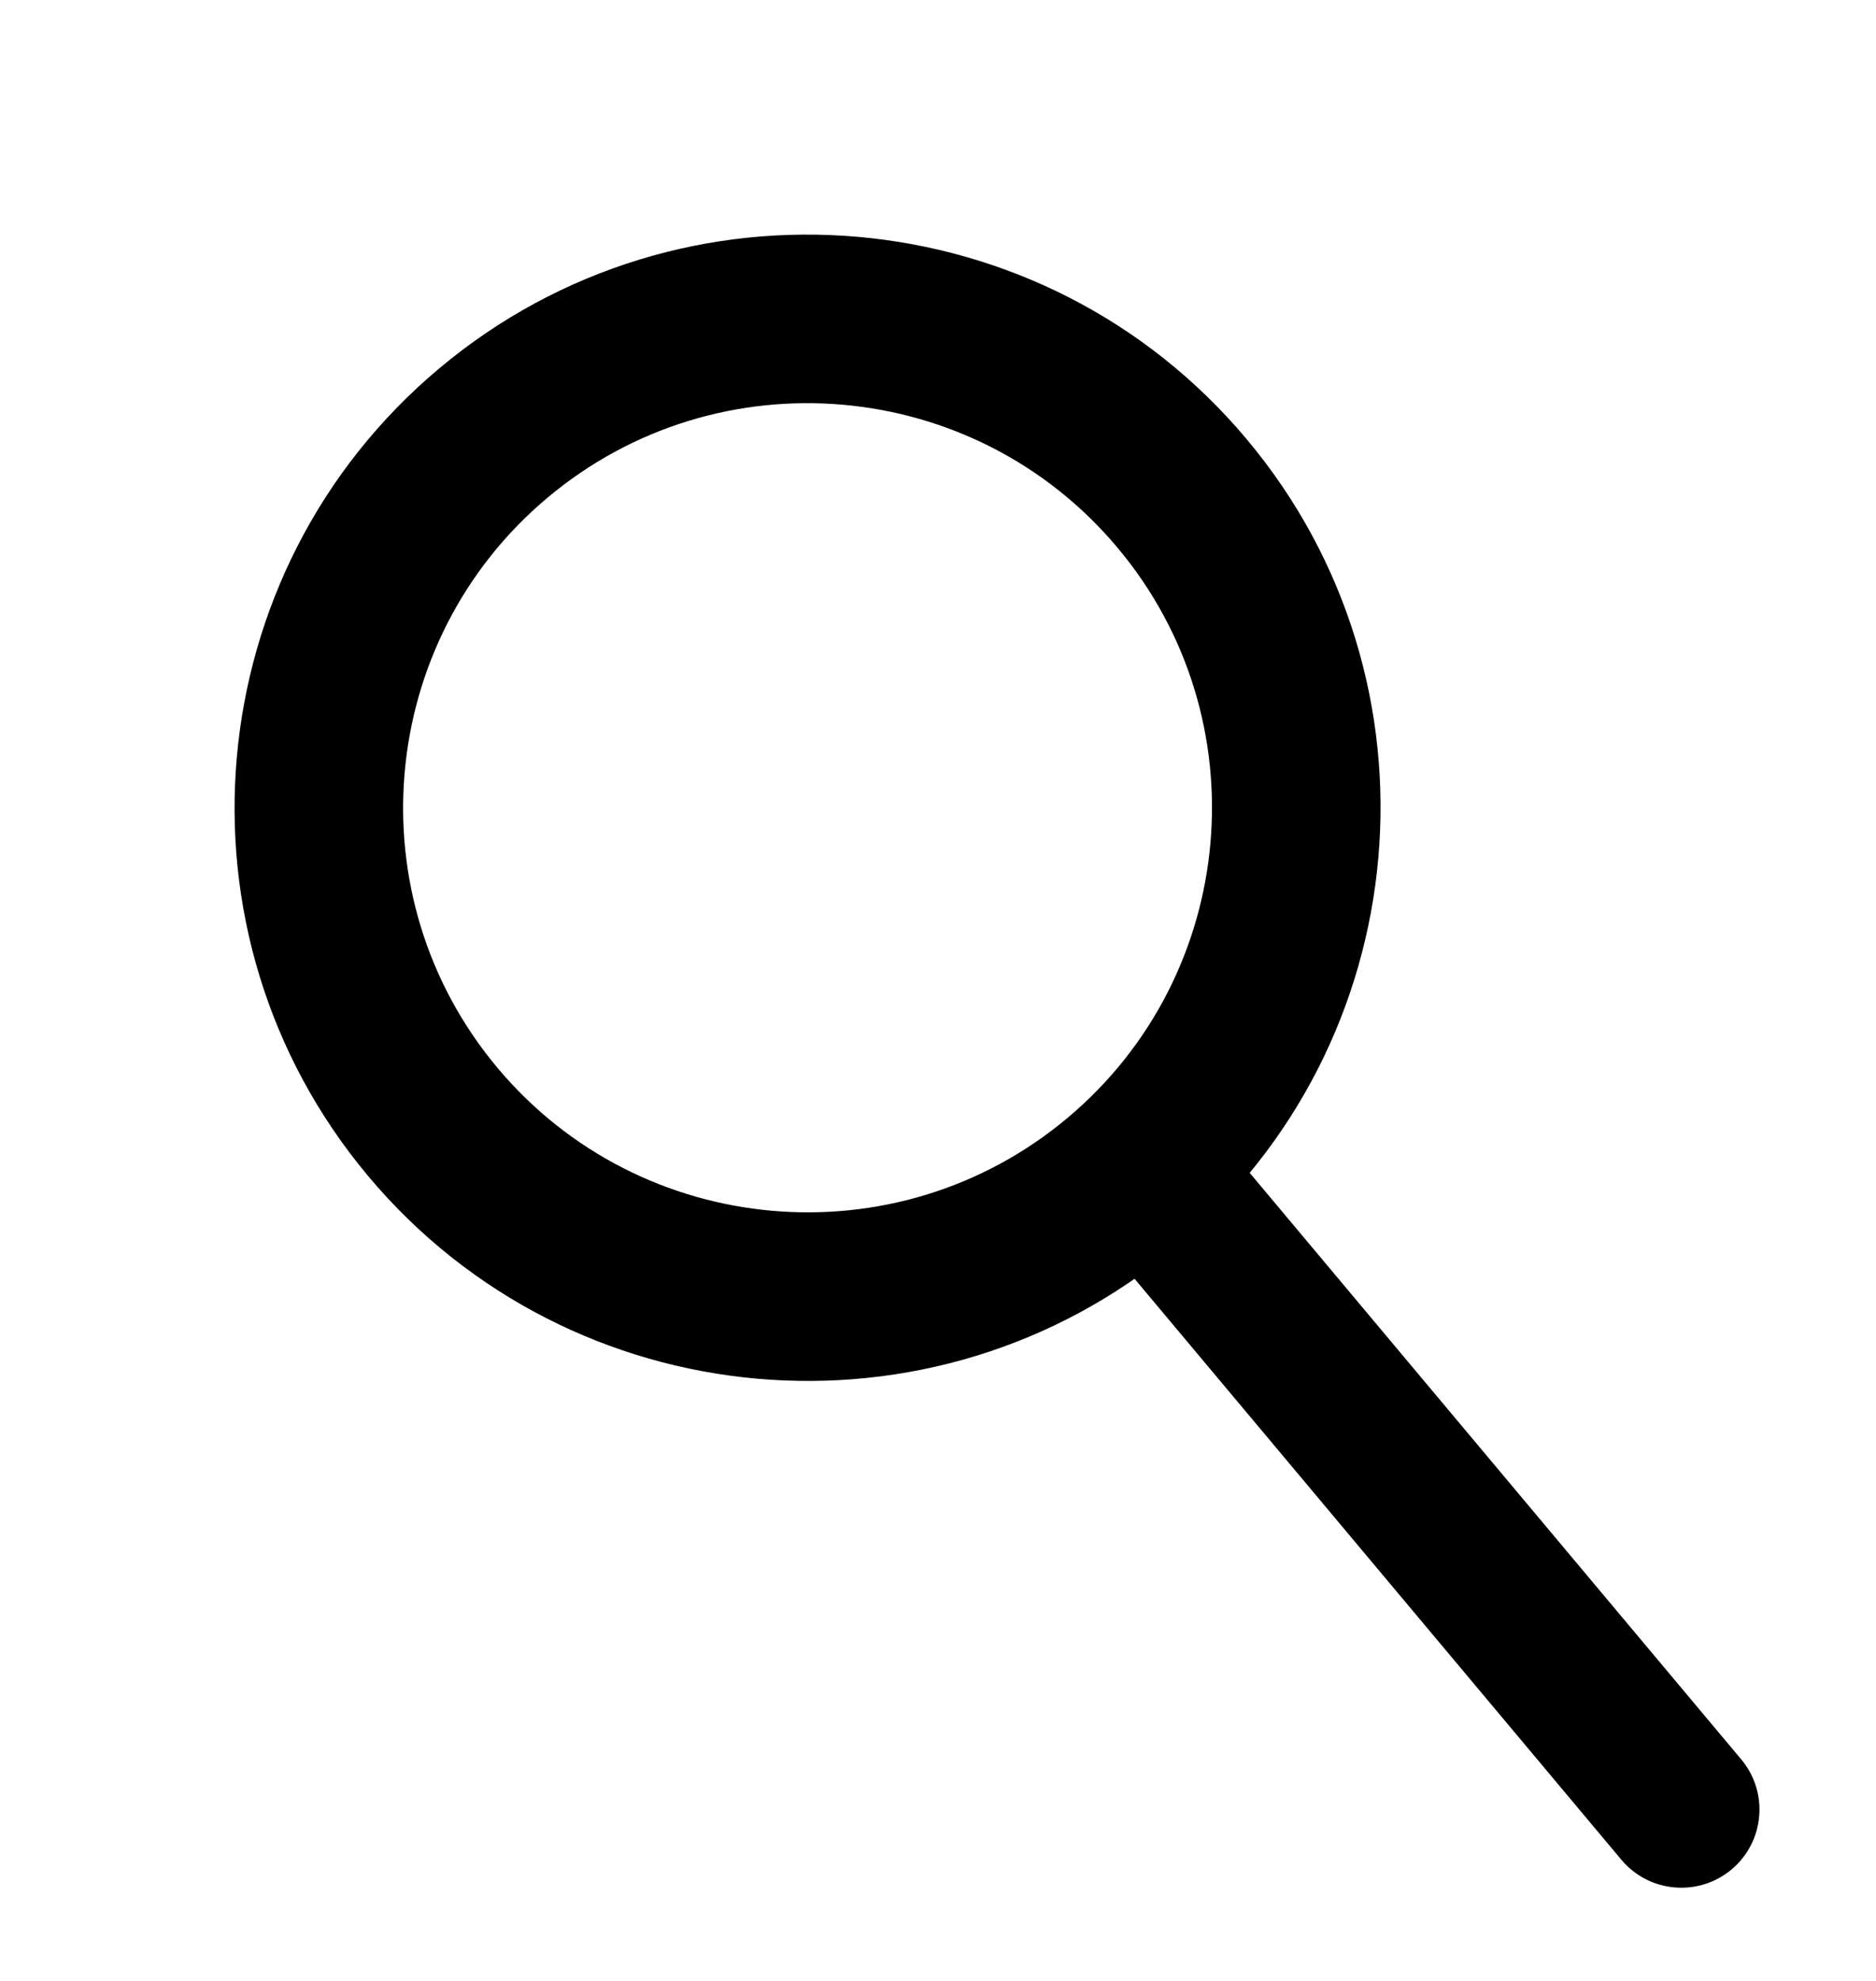
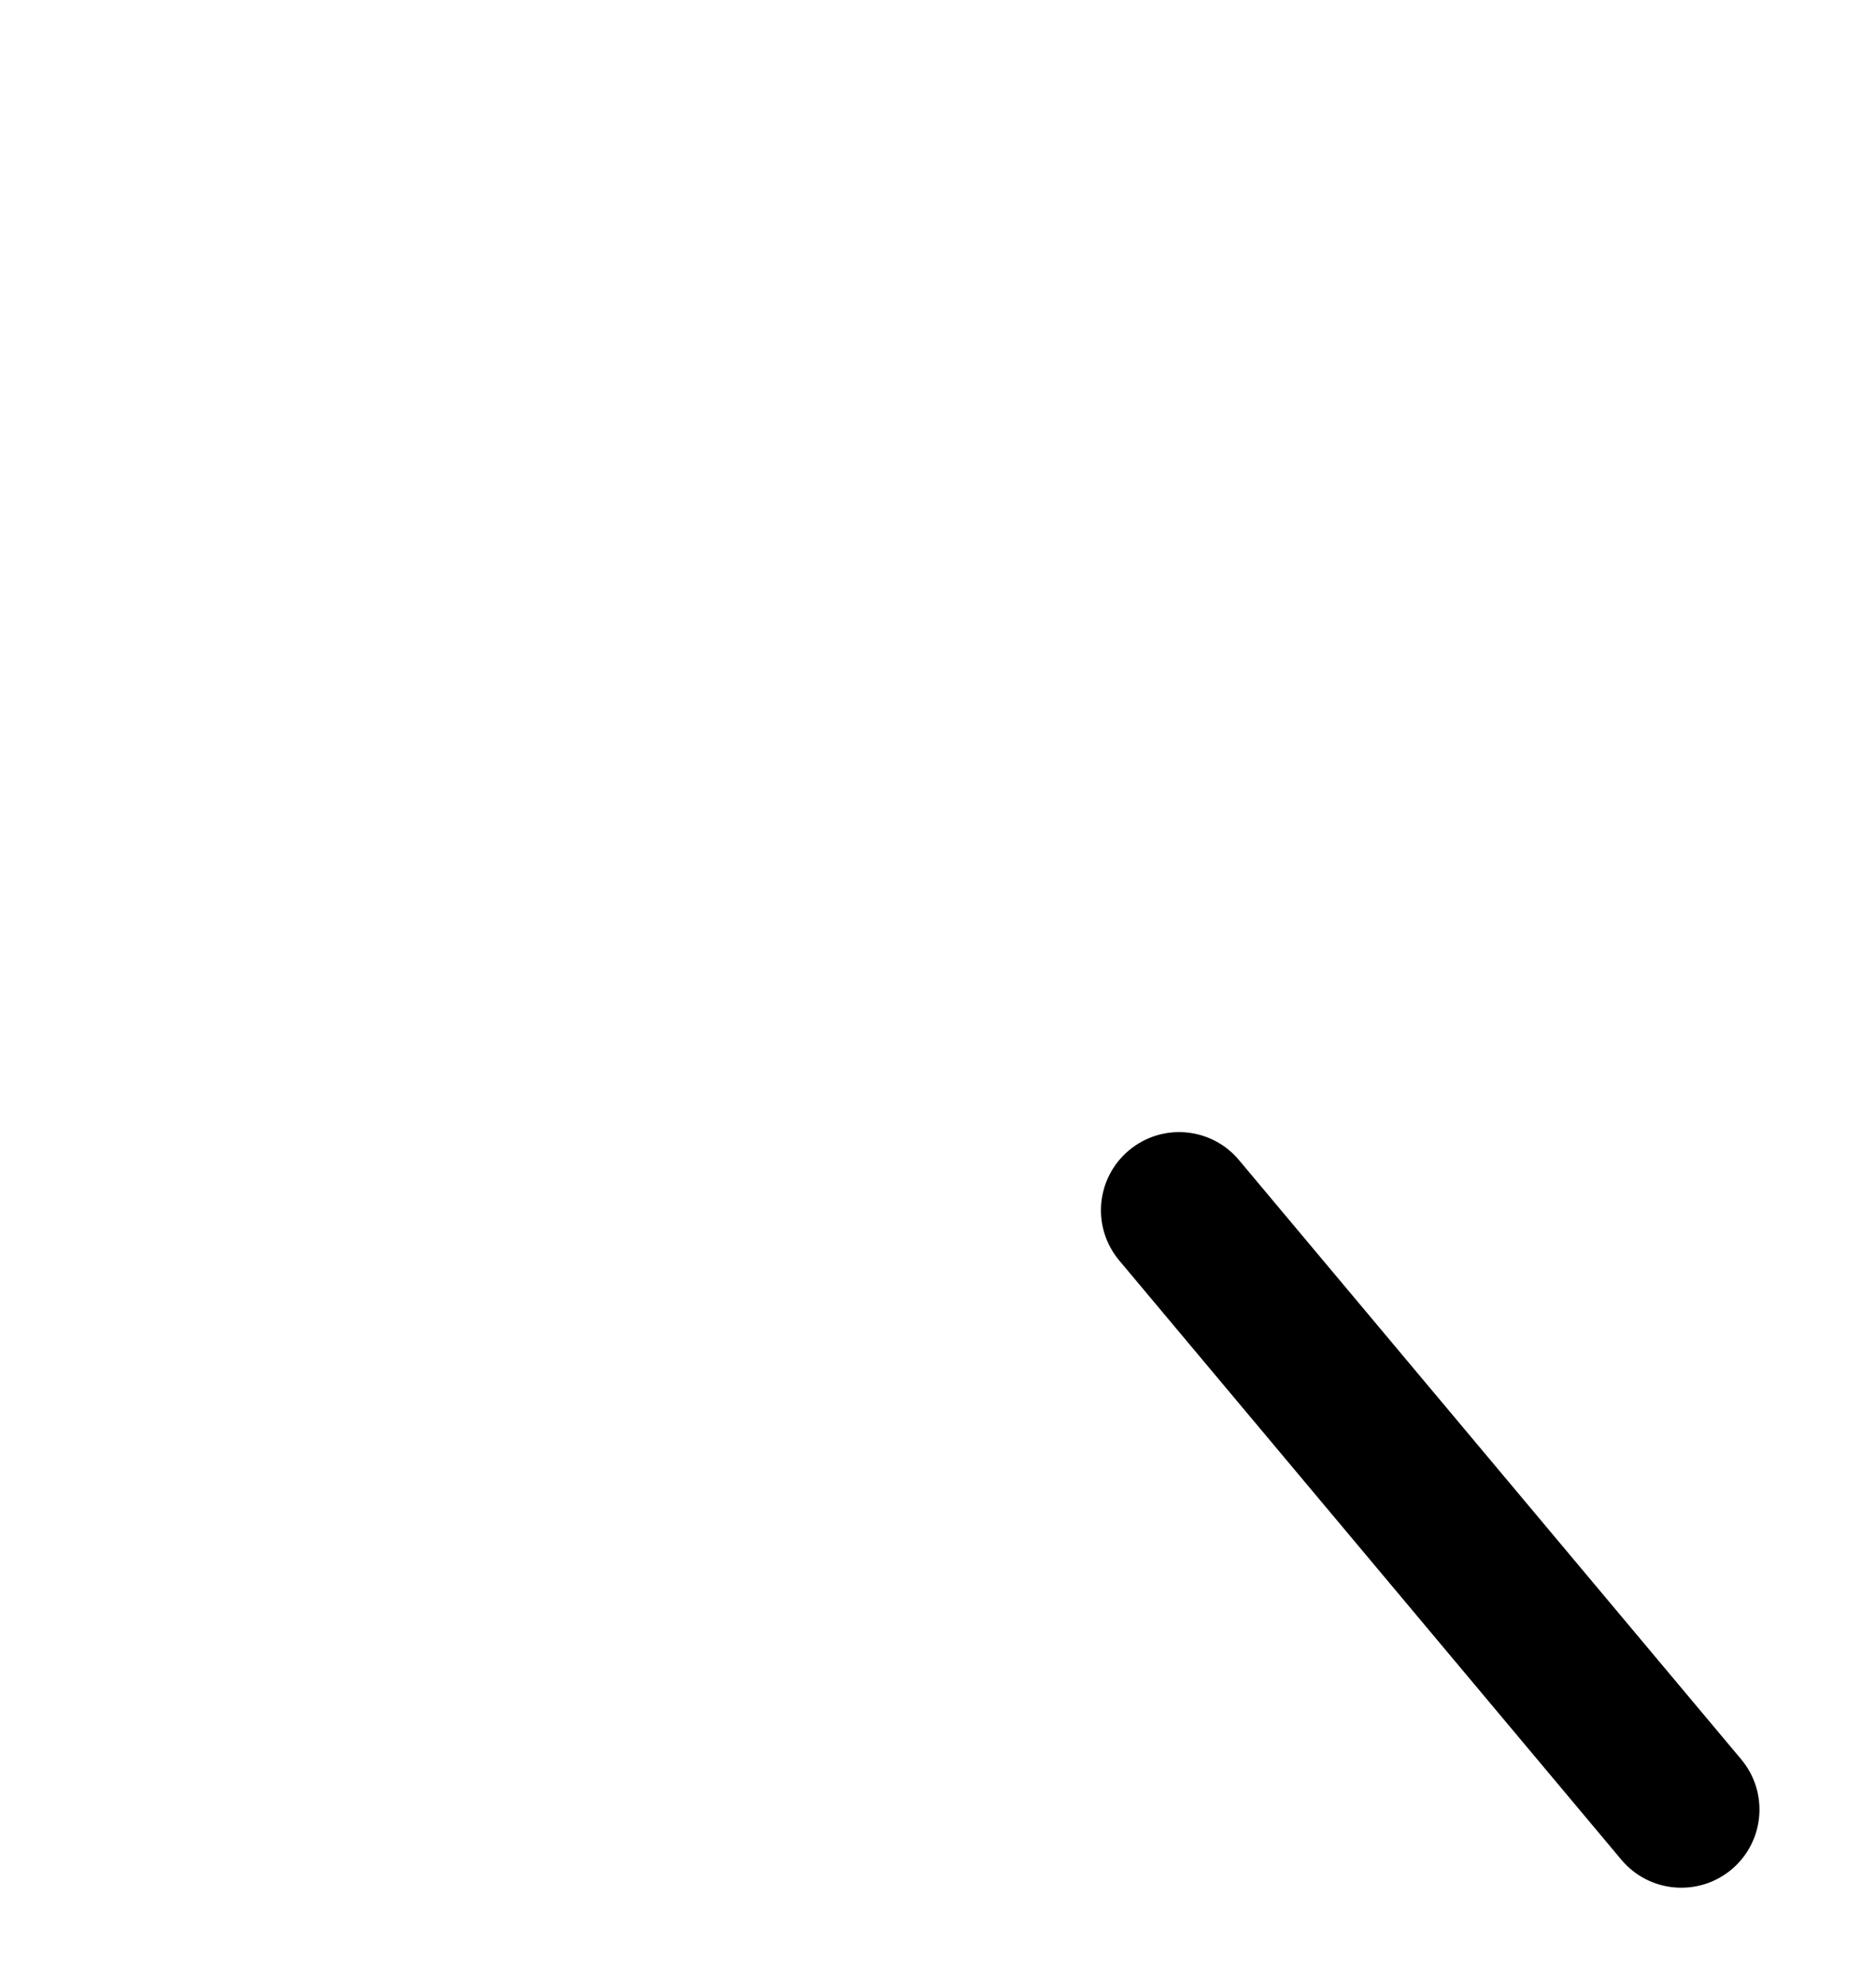
<svg xmlns="http://www.w3.org/2000/svg" width="18" height="19" viewBox="0 0 18 19" fill="none">
-   <path d="M4.215 3.533C1.891 5.481 1.585 8.957 3.533 11.281C5.482 13.605 8.958 13.911 11.282 11.963C13.606 10.014 13.912 6.538 11.963 4.214C10.015 1.89 6.539 1.585 4.215 3.533ZM10.242 10.723C8.602 12.098 6.148 11.882 4.773 10.242C3.398 8.601 3.614 6.148 5.254 4.773C6.895 3.397 9.348 3.613 10.723 5.254C12.099 6.894 11.883 9.348 10.242 10.723Z" fill="black" />
  <path d="M10.739 12.09C10.473 11.773 10.514 11.3 10.832 11.034C11.149 10.768 11.622 10.809 11.888 11.127L16.706 16.874C16.973 17.192 16.931 17.665 16.614 17.931C16.296 18.197 15.823 18.155 15.557 17.838L10.739 12.09Z" fill="black" />
</svg>